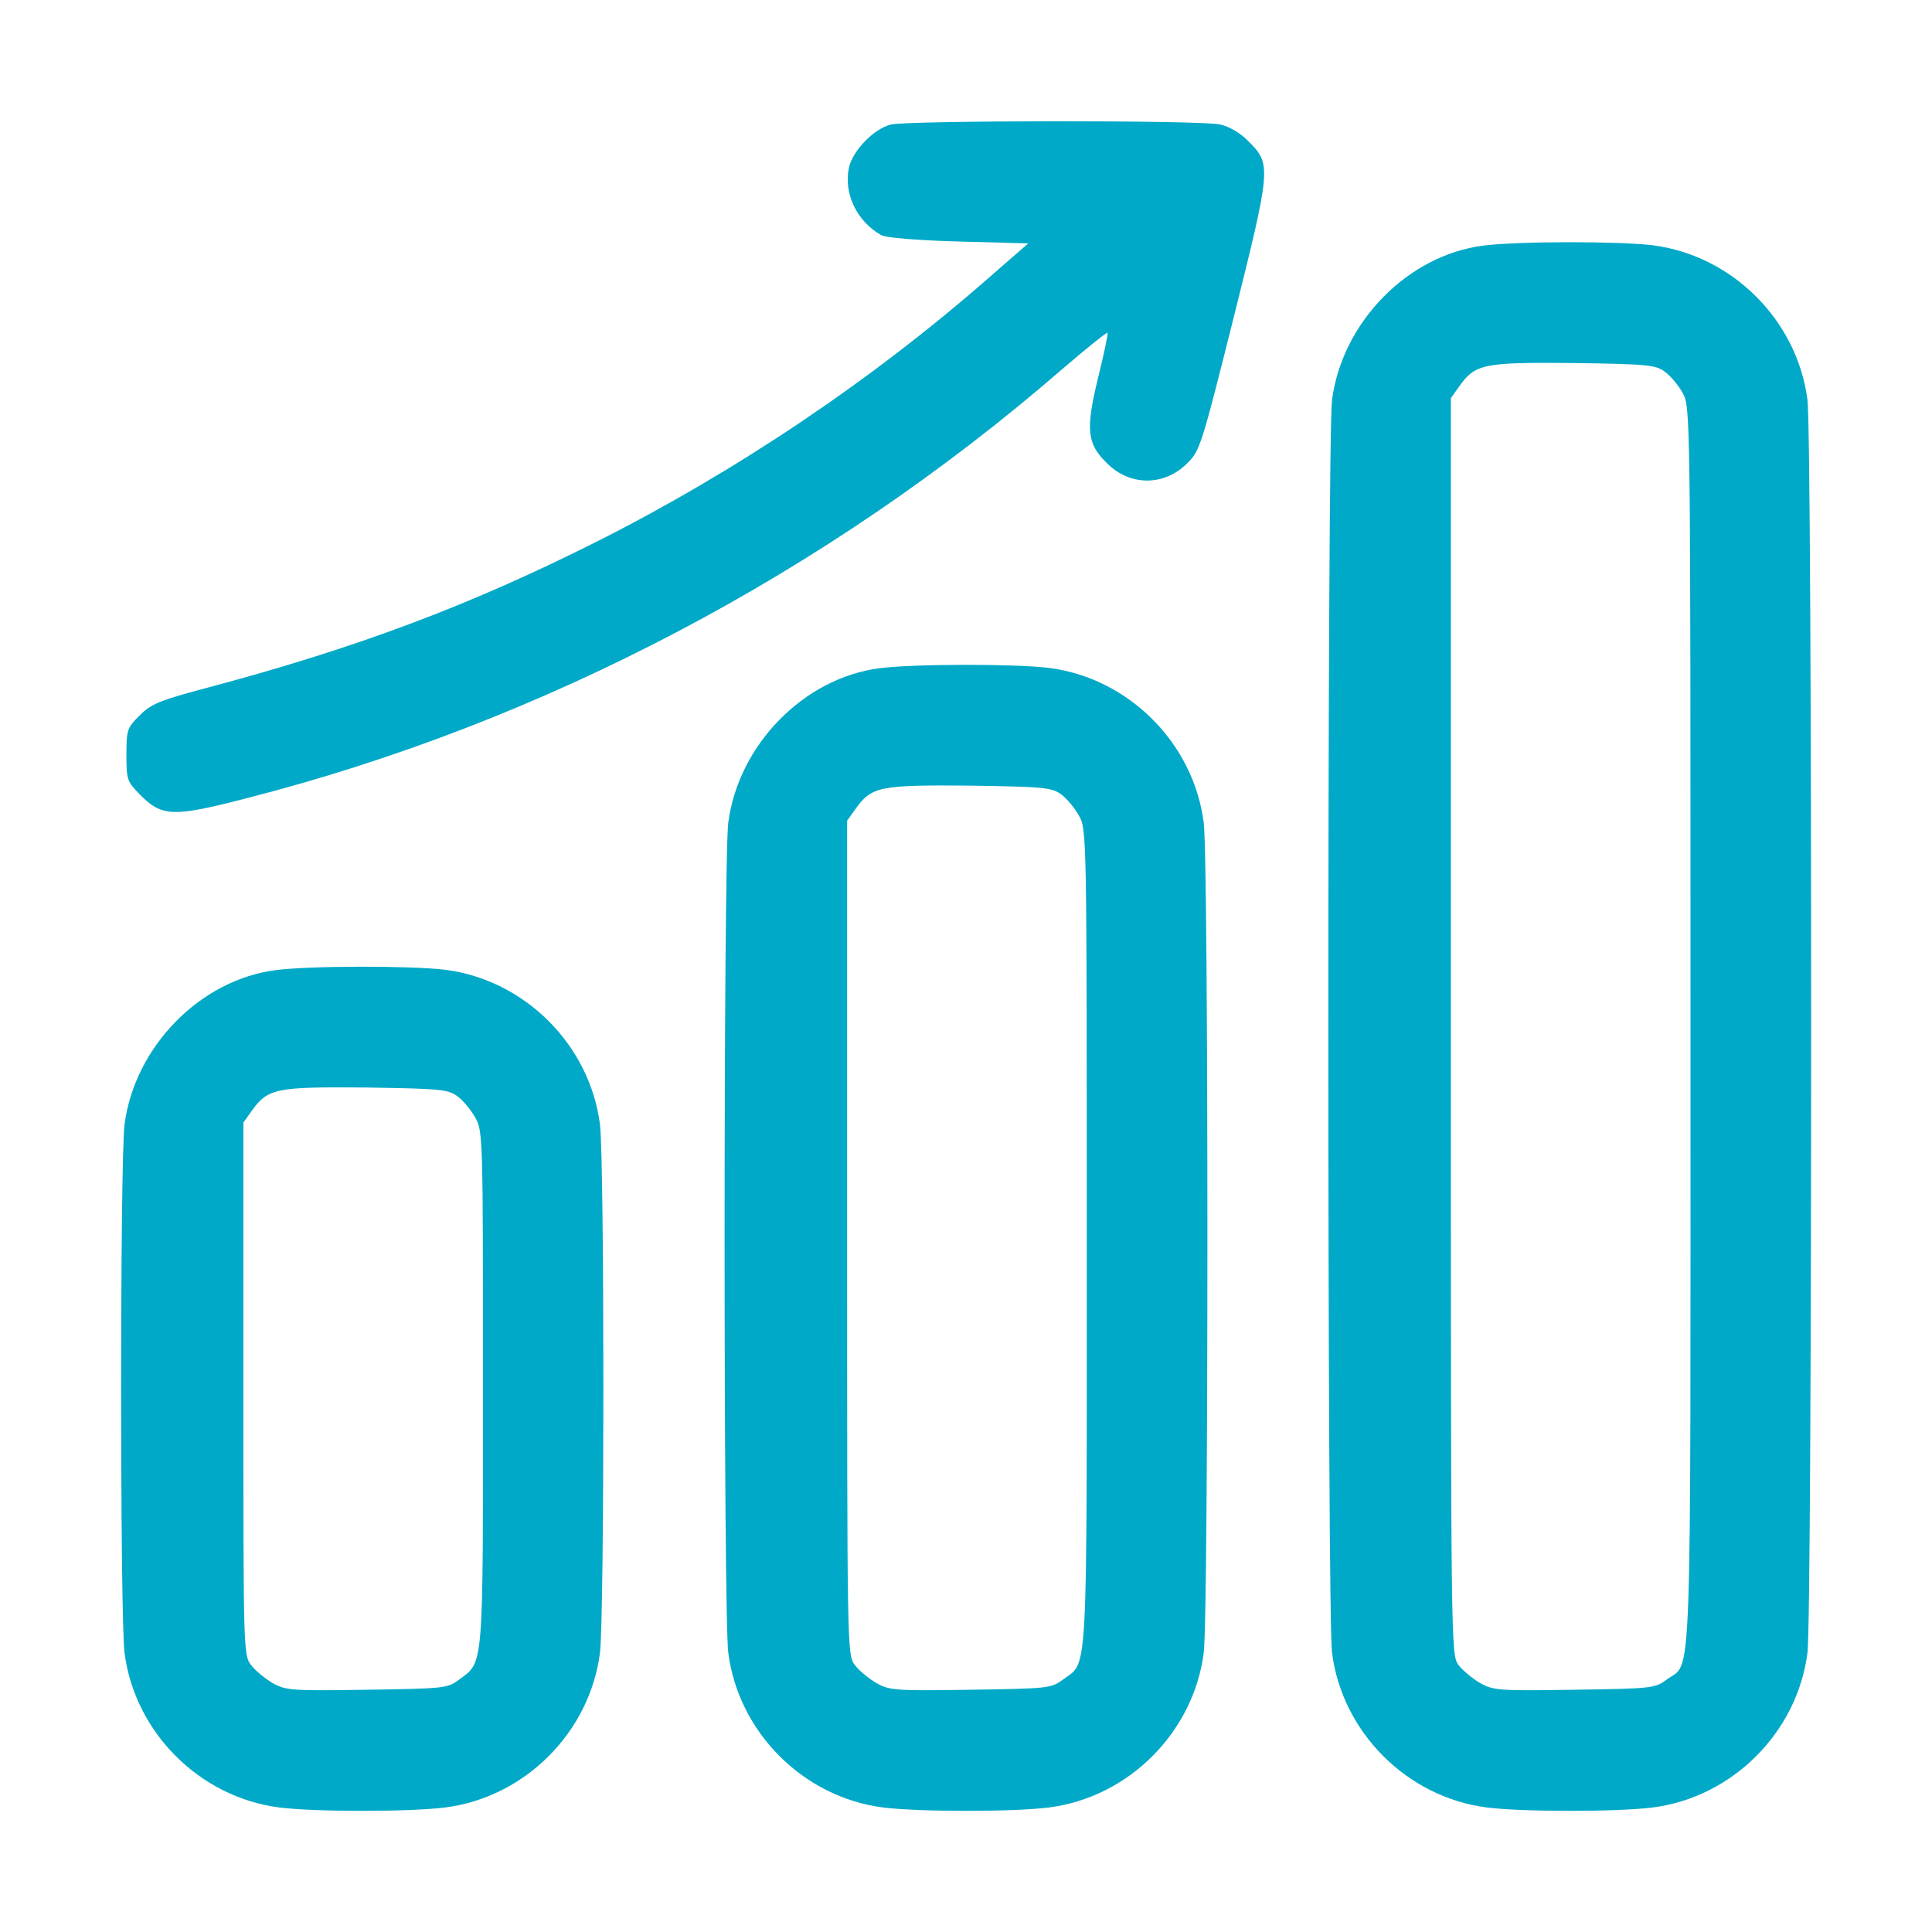
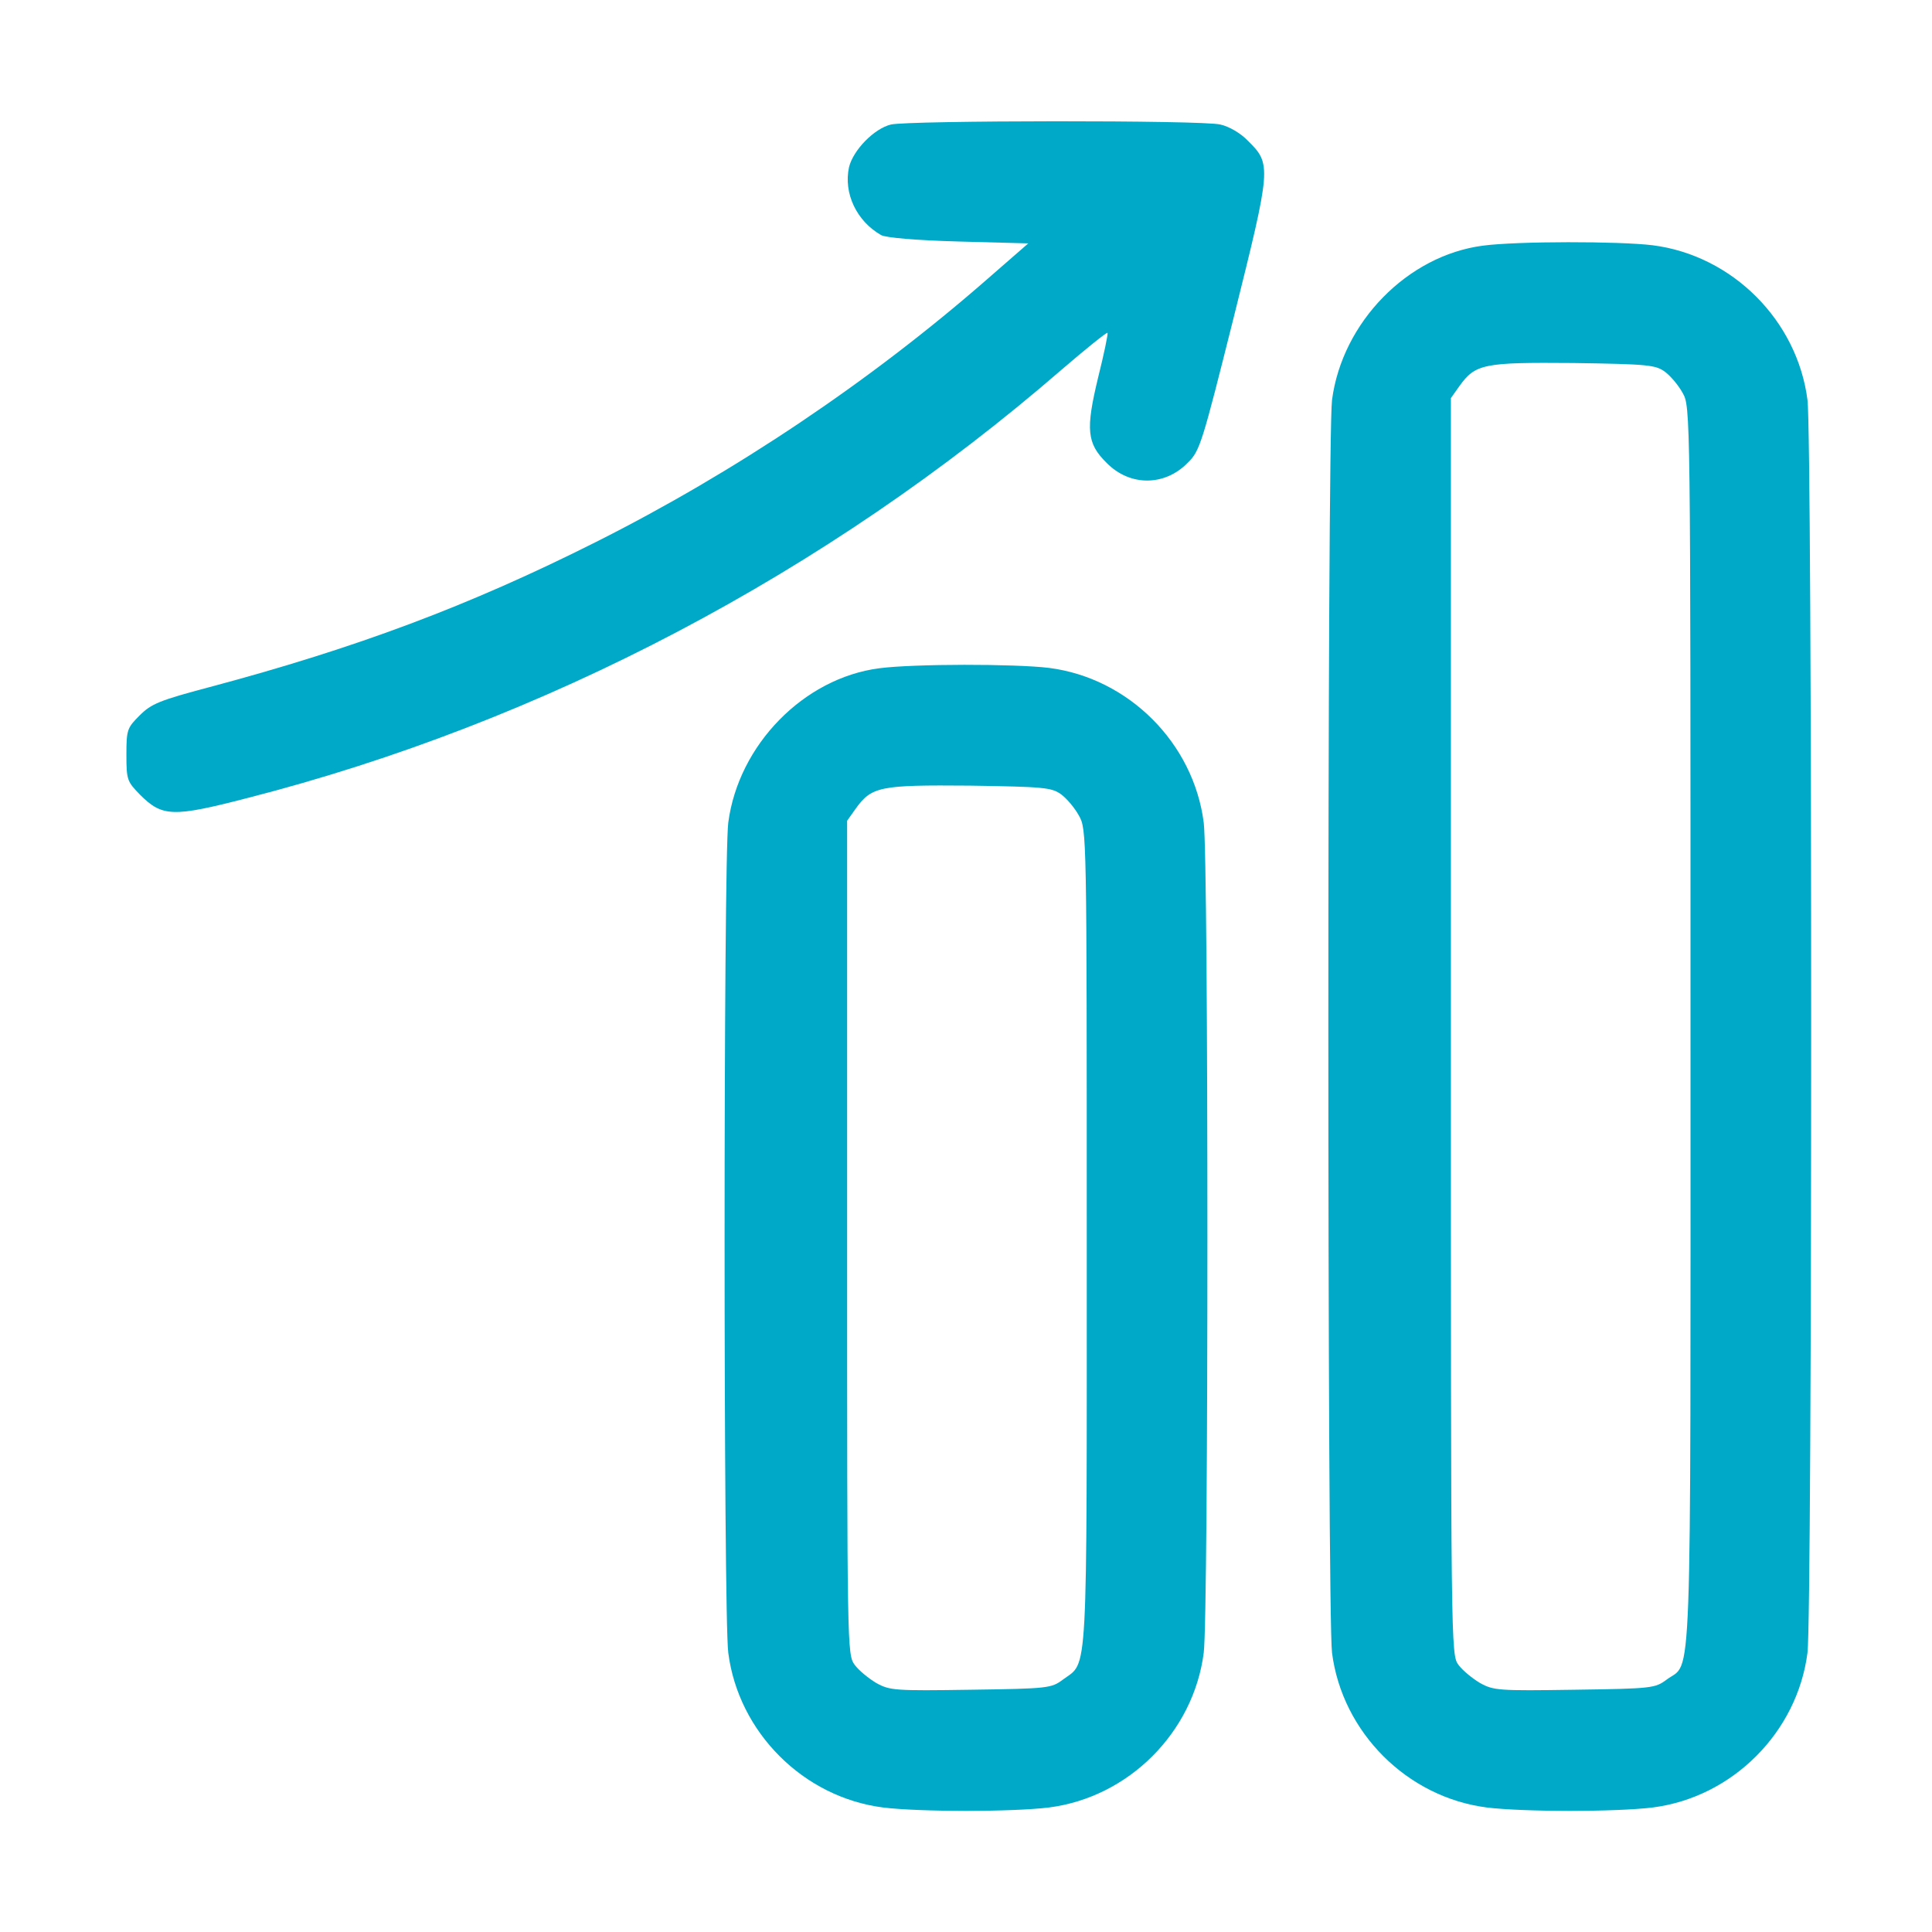
<svg xmlns="http://www.w3.org/2000/svg" version="1.0" width="512pt" height="512pt" viewBox="0 0 512 512" preserveAspectRatio="xMidYMid meet">
  <g transform="translate(0,512) scale(0.1,-0.1)" fill="#00A9C7" stroke="none">
    <path d="M2361 4790 c-45 -11 -100 -68 -111 -113 -15 -69 20 -143 85 -180 12 -7 95 -14 205 -17 l185 -5 -109 -95 c-309 -270 -668 -511 -1036 -696 -336 -169 -635 -281 -1025 -385 -132 -35 -154 -44 -185 -75 -33 -33 -35 -38 -35 -104 0 -67 2 -71 36 -106 59 -59 87 -60 284 -9 785 201 1536 596 2158 1135 65 56 120 100 122 98 2 -2 -9 -55 -25 -119 -33 -137 -30 -174 23 -226 61 -62 153 -62 214 0 33 32 38 49 123 388 99 397 100 404 37 466 -19 20 -50 38 -73 43 -48 12 -826 11 -873 0z" />
    <path d="M3930 4469 c-200 -26 -373 -203 -400 -409 -13 -101 -13 -3219 0 -3320 27 -211 199 -383 410 -410 97 -12 343 -12 440 0 211 27 383 199 410 410 13 101 13 3219 0 3320 -27 211 -199 383 -410 410 -90 11 -359 11 -450 -1z m482 -334 c15 -11 36 -36 47 -56 21 -37 21 -37 21 -1679 0 -1813 5 -1680 -63 -1731 -31 -23 -38 -24 -245 -27 -201 -3 -214 -2 -250 18 -20 12 -46 33 -57 48 -20 27 -20 43 -20 1692 l0 1665 22 31 c43 60 64 64 303 62 197 -3 217 -5 242 -23z" />
    <path d="M2330 3349 c-200 -26 -373 -203 -400 -409 -13 -99 -13 -2101 0 -2200 27 -211 199 -383 410 -410 97 -12 343 -12 440 0 211 27 383 199 410 410 13 99 13 2101 0 2200 -27 211 -199 383 -410 410 -90 11 -359 11 -450 -1z m482 -334 c15 -11 36 -36 47 -56 21 -37 21 -43 21 -1119 0 -1194 4 -1121 -63 -1171 -31 -23 -38 -24 -245 -27 -201 -3 -214 -2 -250 18 -20 12 -46 33 -57 48 -20 27 -20 43 -20 1132 l0 1105 22 31 c43 60 64 64 303 62 197 -3 217 -5 242 -23z" />
-     <path d="M730 2549 c-200 -26 -373 -203 -400 -409 -12 -98 -12 -1302 0 -1400 27 -211 199 -383 410 -410 97 -12 343 -12 440 0 211 27 383 199 410 410 12 98 12 1302 0 1400 -27 211 -199 383 -410 410 -90 11 -359 11 -450 -1z m482 -334 c15 -11 36 -36 47 -56 21 -36 21 -48 21 -719 0 -752 2 -722 -63 -771 -31 -23 -38 -24 -245 -27 -201 -3 -214 -2 -250 18 -20 12 -46 33 -57 48 -20 26 -20 43 -20 732 l0 705 22 31 c43 60 64 64 303 62 197 -3 217 -5 242 -23z" />
  </g>
</svg>